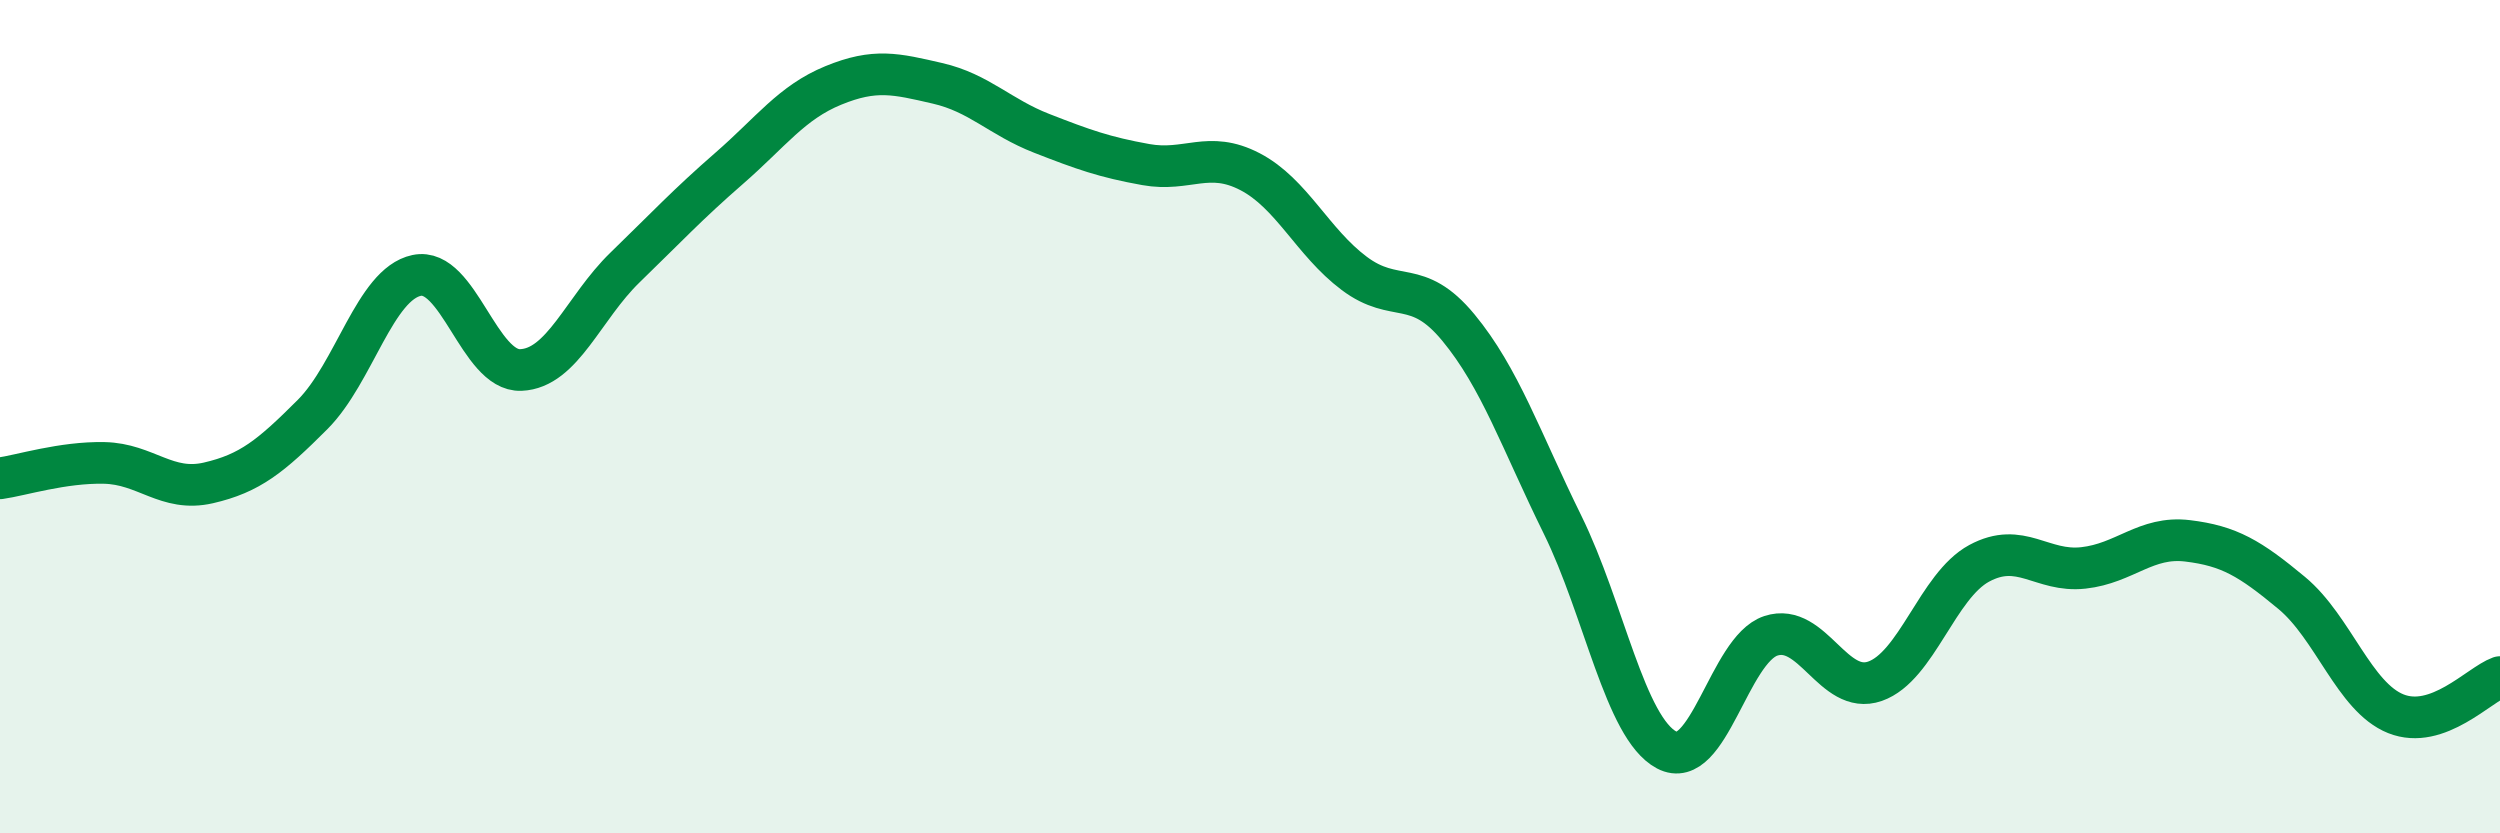
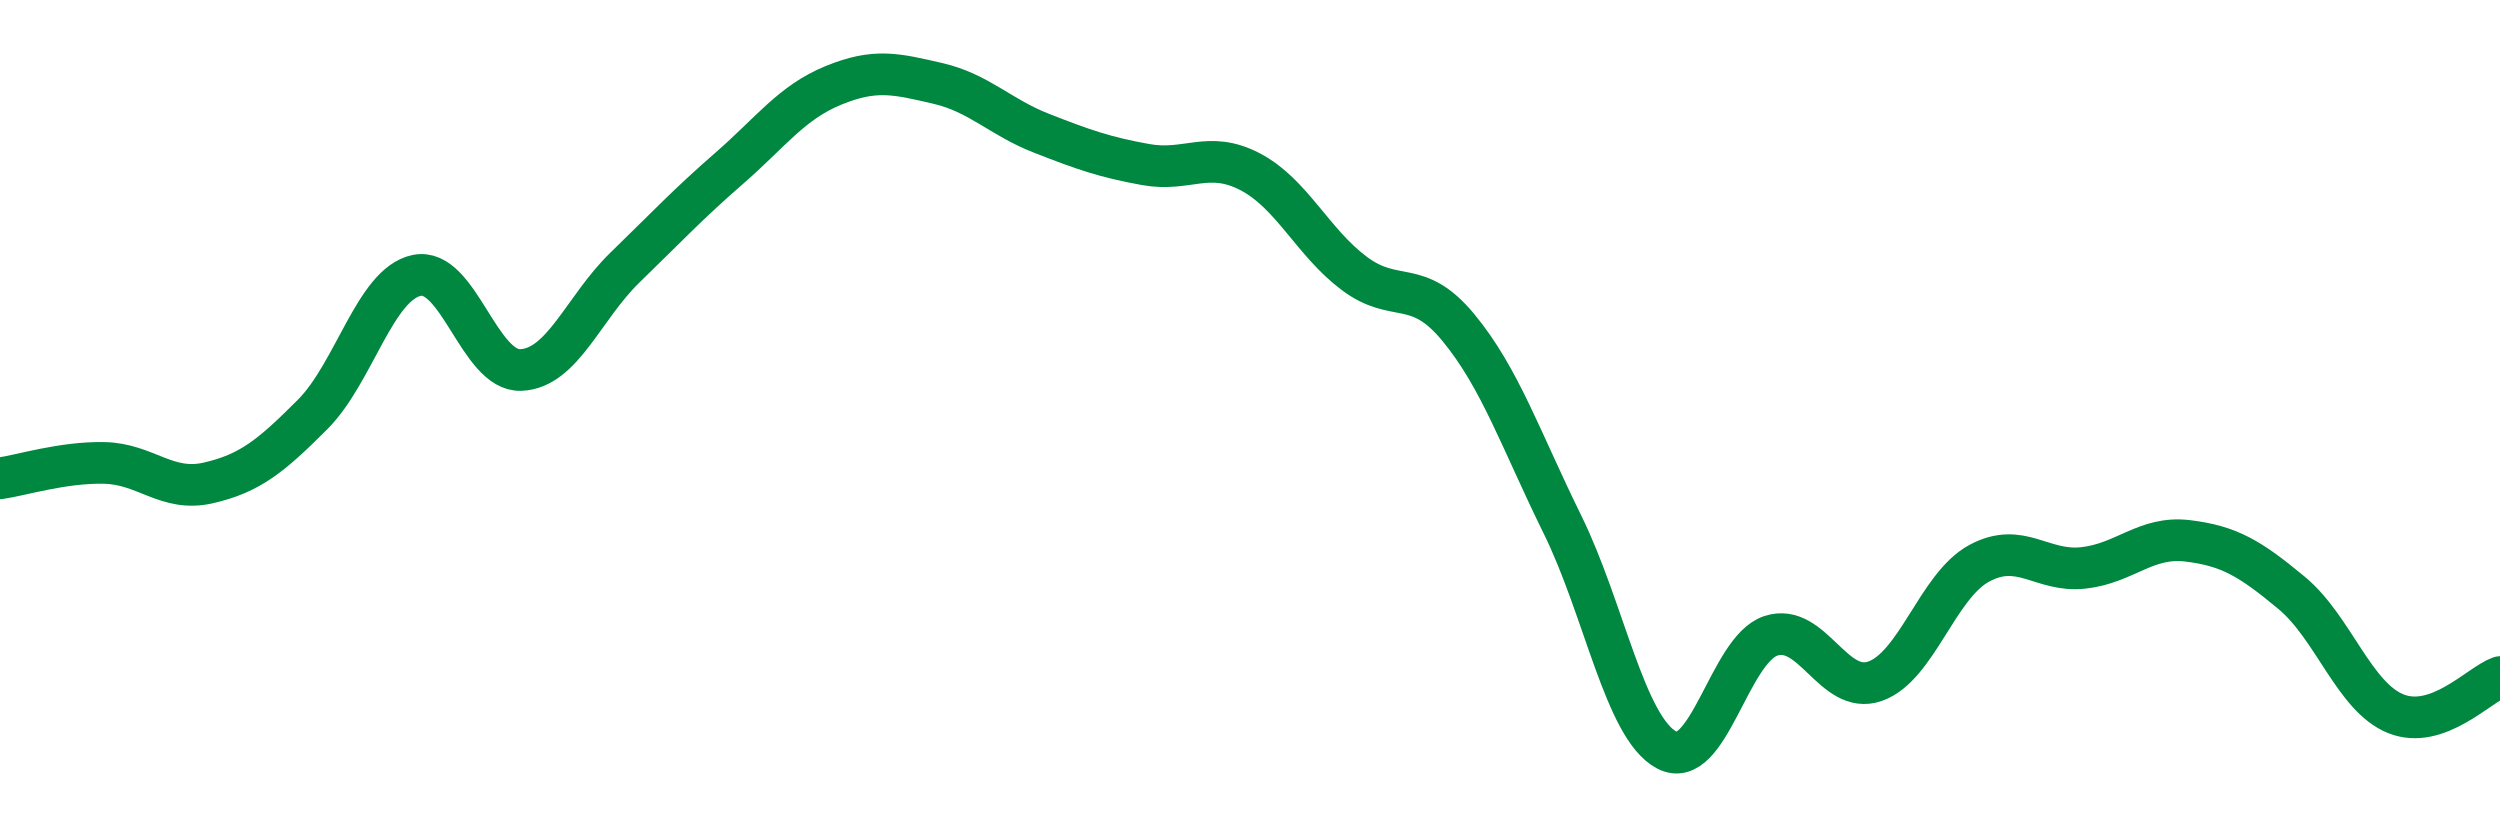
<svg xmlns="http://www.w3.org/2000/svg" width="60" height="20" viewBox="0 0 60 20">
-   <path d="M 0,11.48 C 0.5,11.41 1.5,11.09 2.5,11.11 C 3.5,11.13 4,11.82 5,11.59 C 6,11.36 6.5,10.95 7.5,9.95 C 8.5,8.95 9,6.82 10,6.61 C 11,6.4 11.5,8.92 12.5,8.88 C 13.5,8.84 14,7.39 15,6.42 C 16,5.45 16.5,4.91 17.5,4.04 C 18.5,3.17 19,2.46 20,2.05 C 21,1.64 21.5,1.77 22.5,2 C 23.5,2.23 24,2.81 25,3.2 C 26,3.59 26.5,3.77 27.5,3.95 C 28.5,4.13 29,3.6 30,4.12 C 31,4.64 31.5,5.81 32.5,6.56 C 33.5,7.31 34,6.65 35,7.86 C 36,9.07 36.5,10.56 37.5,12.59 C 38.5,14.62 39,17.47 40,18 C 41,18.53 41.5,15.59 42.5,15.26 C 43.5,14.93 44,16.7 45,16.35 C 46,16 46.5,14.06 47.5,13.52 C 48.5,12.98 49,13.74 50,13.63 C 51,13.52 51.5,12.86 52.5,12.98 C 53.5,13.1 54,13.4 55,14.23 C 56,15.06 56.5,16.73 57.5,17.13 C 58.5,17.53 59.5,16.43 60,16.25L60 20L0 20Z" fill="#008740" opacity="0.1" stroke-linecap="round" stroke-linejoin="round" />
  <path d="M 0,11.48 C 0.5,11.41 1.5,11.09 2.5,11.11 C 3.5,11.13 4,11.82 5,11.59 C 6,11.36 6.5,10.95 7.5,9.95 C 8.5,8.95 9,6.82 10,6.61 C 11,6.4 11.5,8.92 12.5,8.88 C 13.5,8.84 14,7.39 15,6.42 C 16,5.45 16.5,4.91 17.5,4.04 C 18.5,3.17 19,2.46 20,2.05 C 21,1.64 21.5,1.77 22.5,2 C 23.5,2.23 24,2.81 25,3.2 C 26,3.59 26.5,3.77 27.5,3.95 C 28.5,4.13 29,3.6 30,4.12 C 31,4.64 31.5,5.81 32.5,6.56 C 33.5,7.31 34,6.65 35,7.86 C 36,9.07 36.5,10.56 37.5,12.59 C 38.5,14.62 39,17.47 40,18 C 41,18.53 41.5,15.59 42.5,15.26 C 43.5,14.93 44,16.7 45,16.35 C 46,16 46.5,14.06 47.5,13.52 C 48.5,12.98 49,13.74 50,13.63 C 51,13.52 51.5,12.86 52.5,12.98 C 53.5,13.1 54,13.4 55,14.23 C 56,15.06 56.5,16.73 57.5,17.13 C 58.5,17.53 59.5,16.43 60,16.25" stroke="#008740" stroke-width="1" fill="none" stroke-linecap="round" stroke-linejoin="round" />
</svg>